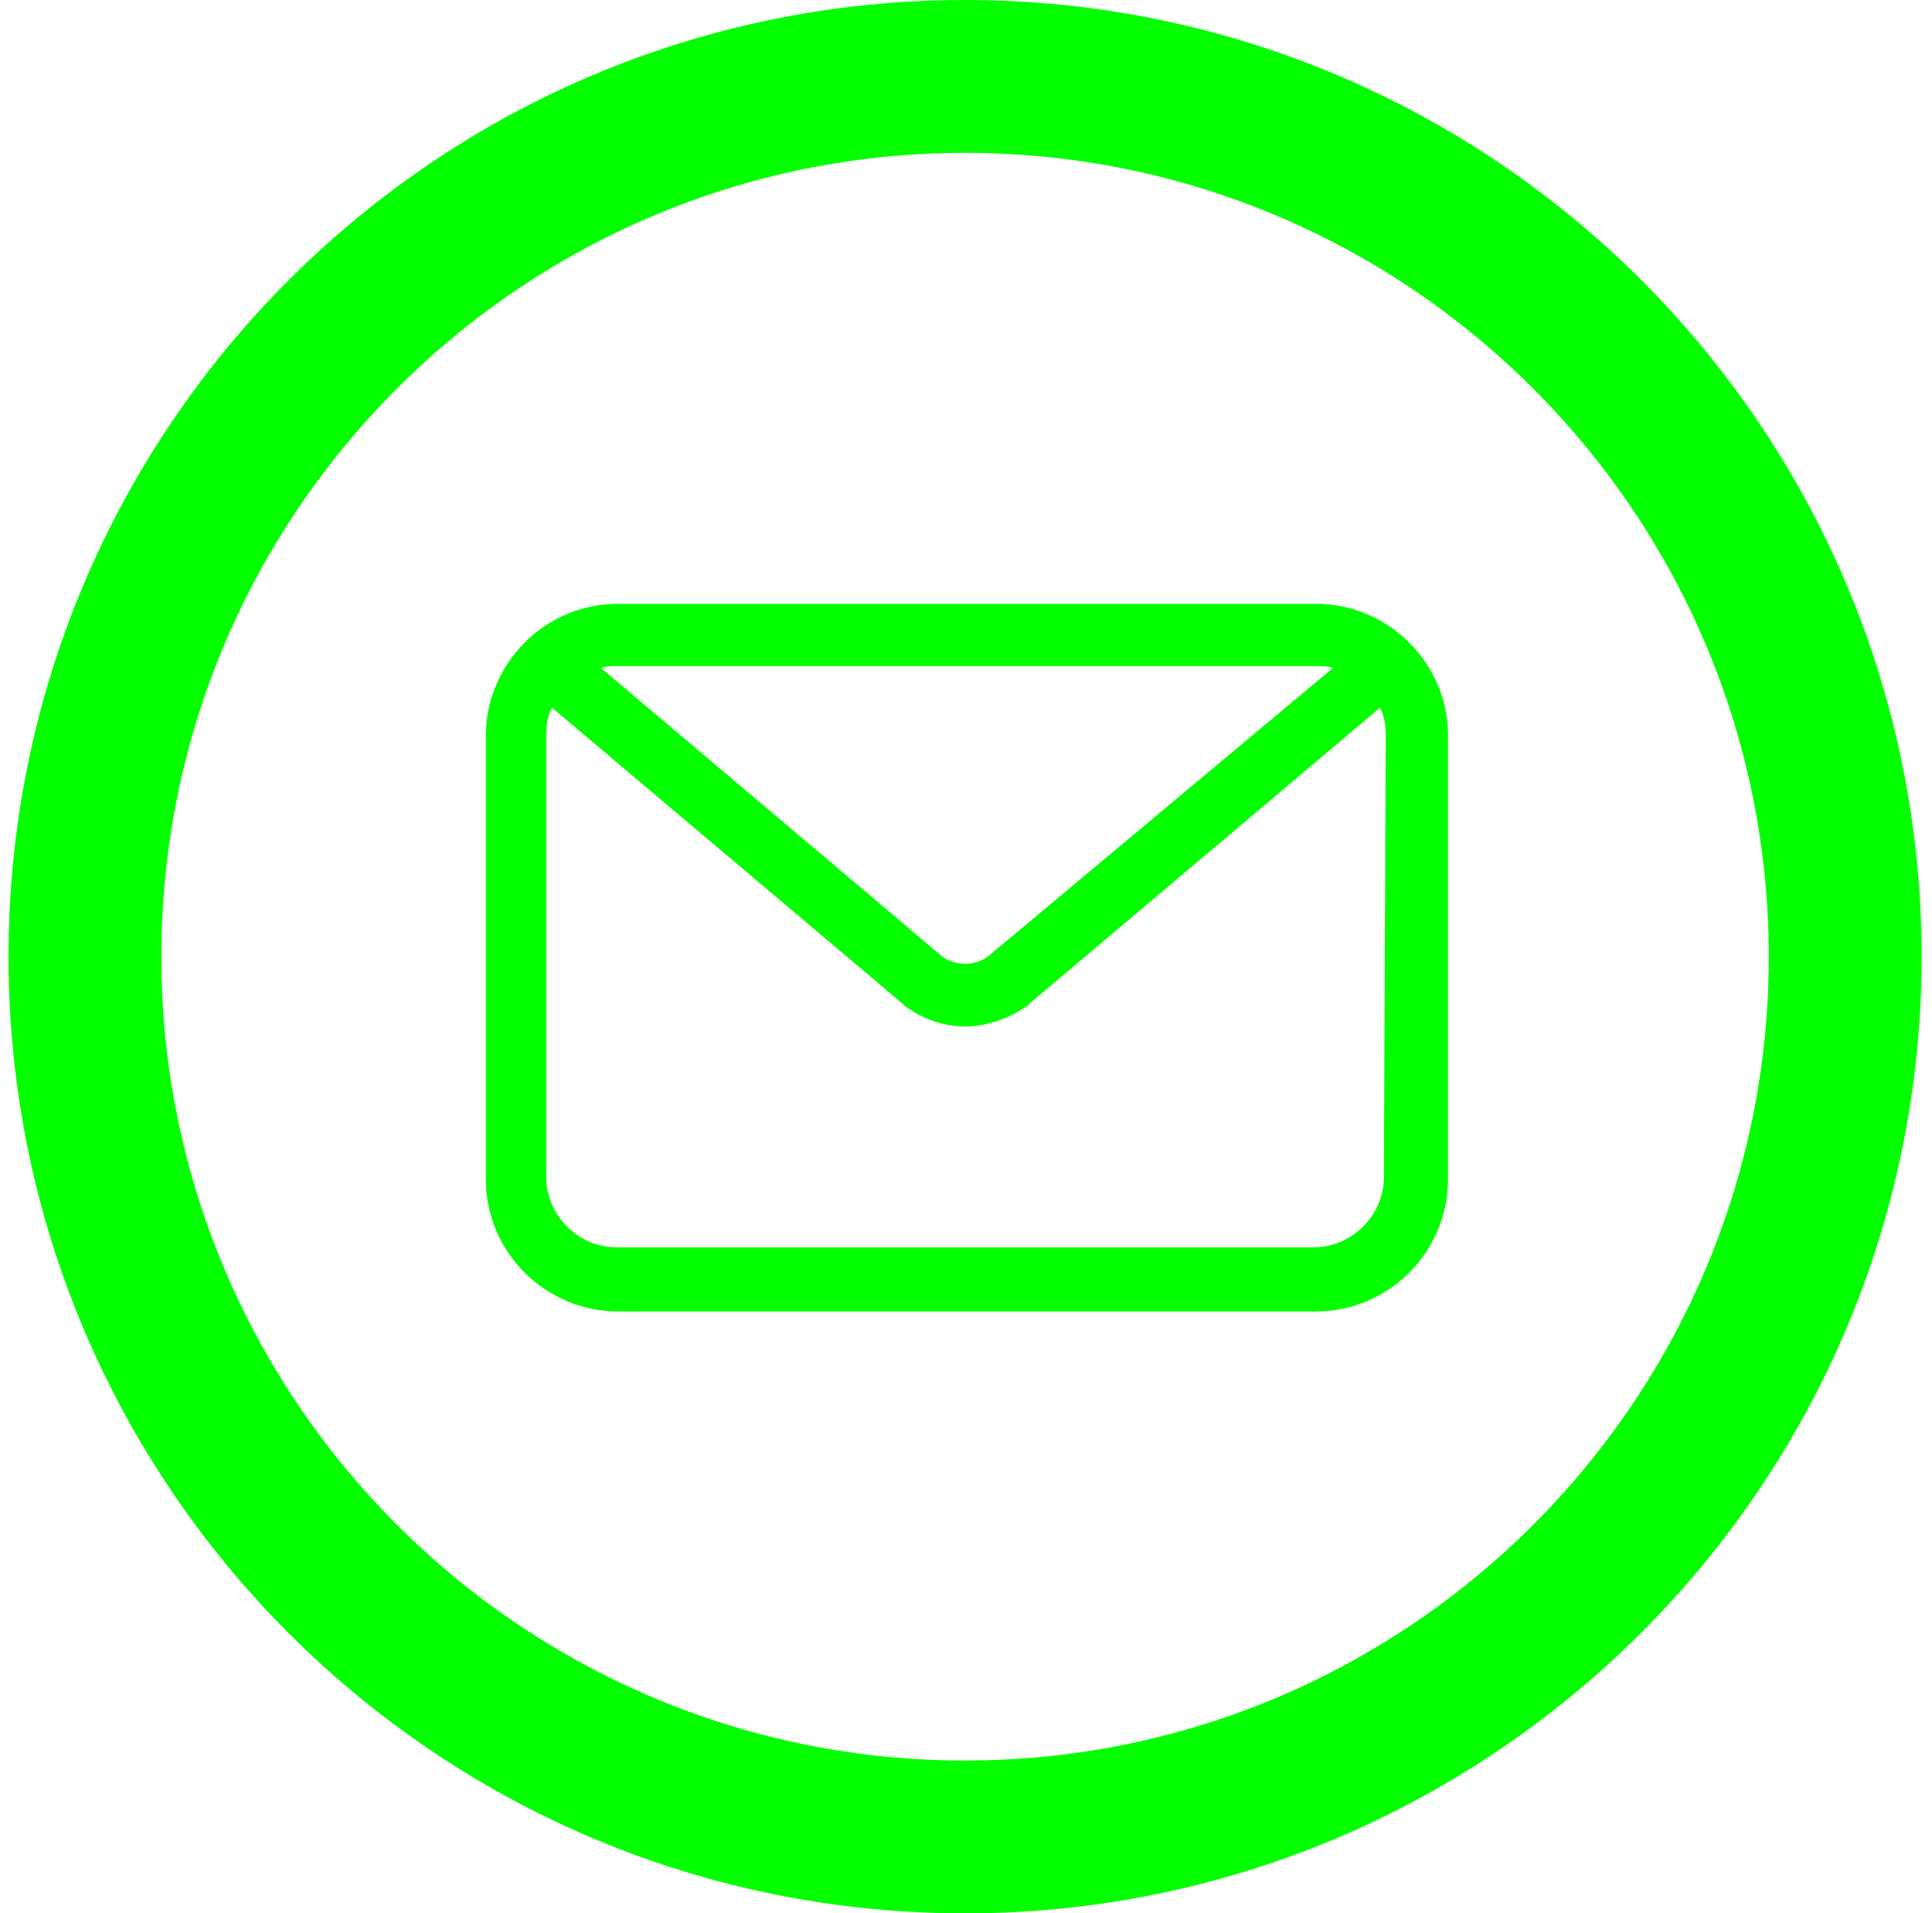
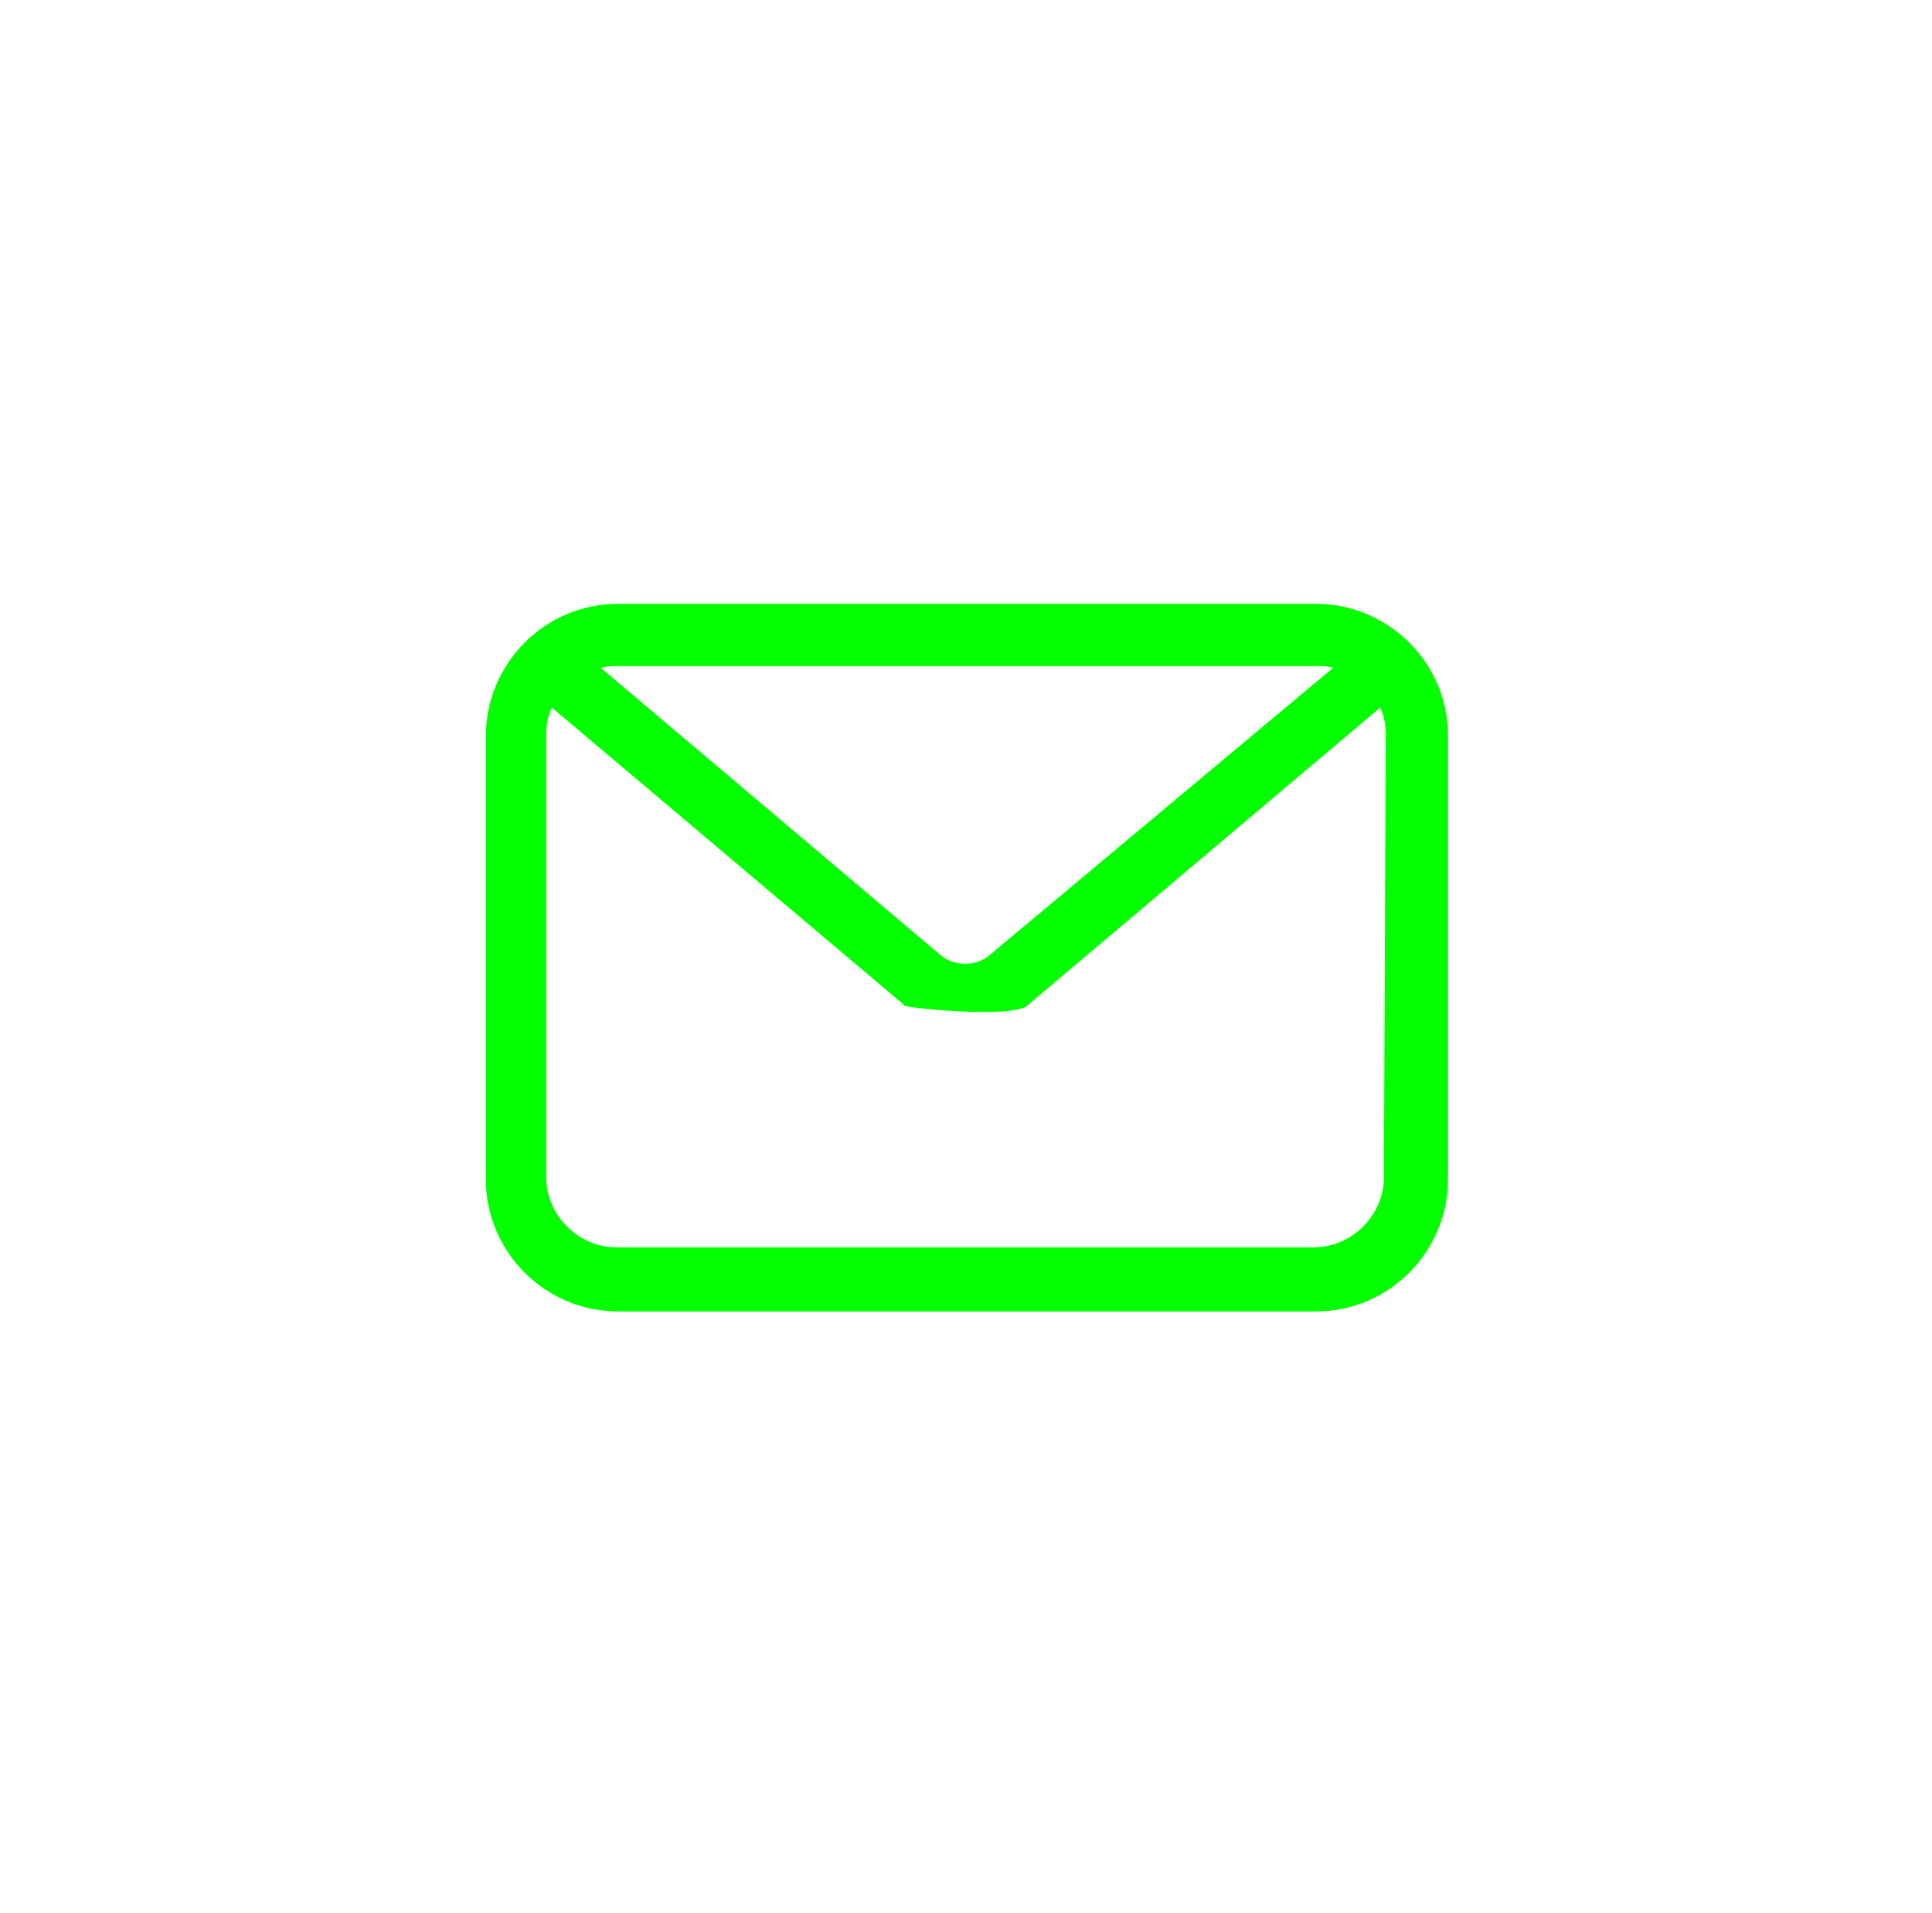
<svg xmlns="http://www.w3.org/2000/svg" height="101" viewBox="0 0 101.5 101.4" width="102">
  <g>
-     <path d="M50.7,99.4C23.8,99.4,2,77.6,2,50.7S23.8,2,50.7,2s48.7,21.8,48.7,48.7S77.5,99.4,50.7,99.4z M50.7,6.1 c-24.6,0-44.6,20-44.6,44.6s20,44.6,44.6,44.6s44.6-20,44.6-44.6S75.3,6.1,50.7,6.1z" fill="#03ff00" stroke="#03ff00" stroke-miterlimit="10" stroke-width="4" />
-   </g>
-   <path d="M76.3,39c0-3.9-3.2-7-7-7h-37c-3.9,0-7,3.2-7,7v23.5c0,3.9,3.2,7,7,7h37c3.9,0,7-3.2,7-7L76.3,39L76.3,39z M32.3,35.3h37c0.3,0,0.6,0,0.9,0.1L51.9,50.7c-0.7,0.5-1.7,0.5-2.4,0L31.4,35.4C31.7,35.3,32,35.3,32.3,35.3L32.3,35.3z M72.9,62.4 c0,2-1.7,3.7-3.7,3.7h-37c-2,0-3.7-1.7-3.7-3.7l0-23.5c0-0.5,0.1-1,0.3-1.4l18.6,15.7c0,0,0,0,0.1,0.1c0.9,0.7,2.1,1.1,3.2,1.1 S53,54,54,53.3c0,0,0,0,0.1-0.1l18.6-15.7c0.2,0.4,0.3,0.9,0.3,1.4L72.9,62.4z" fill="#03ff00" />
+     </g>
+   <path d="M76.3,39c0-3.9-3.2-7-7-7h-37c-3.9,0-7,3.2-7,7v23.5c0,3.9,3.2,7,7,7h37c3.9,0,7-3.2,7-7L76.3,39L76.3,39z M32.3,35.3h37c0.3,0,0.6,0,0.9,0.1L51.9,50.7c-0.7,0.5-1.7,0.5-2.4,0L31.4,35.4C31.7,35.3,32,35.3,32.3,35.3L32.3,35.3z M72.9,62.4 c0,2-1.7,3.7-3.7,3.7h-37c-2,0-3.7-1.7-3.7-3.7l0-23.5c0-0.5,0.1-1,0.3-1.4l18.6,15.7c0,0,0,0,0.1,0.1S53,54,54,53.3c0,0,0,0,0.1-0.1l18.6-15.7c0.2,0.4,0.3,0.9,0.3,1.4L72.9,62.4z" fill="#03ff00" />
</svg>